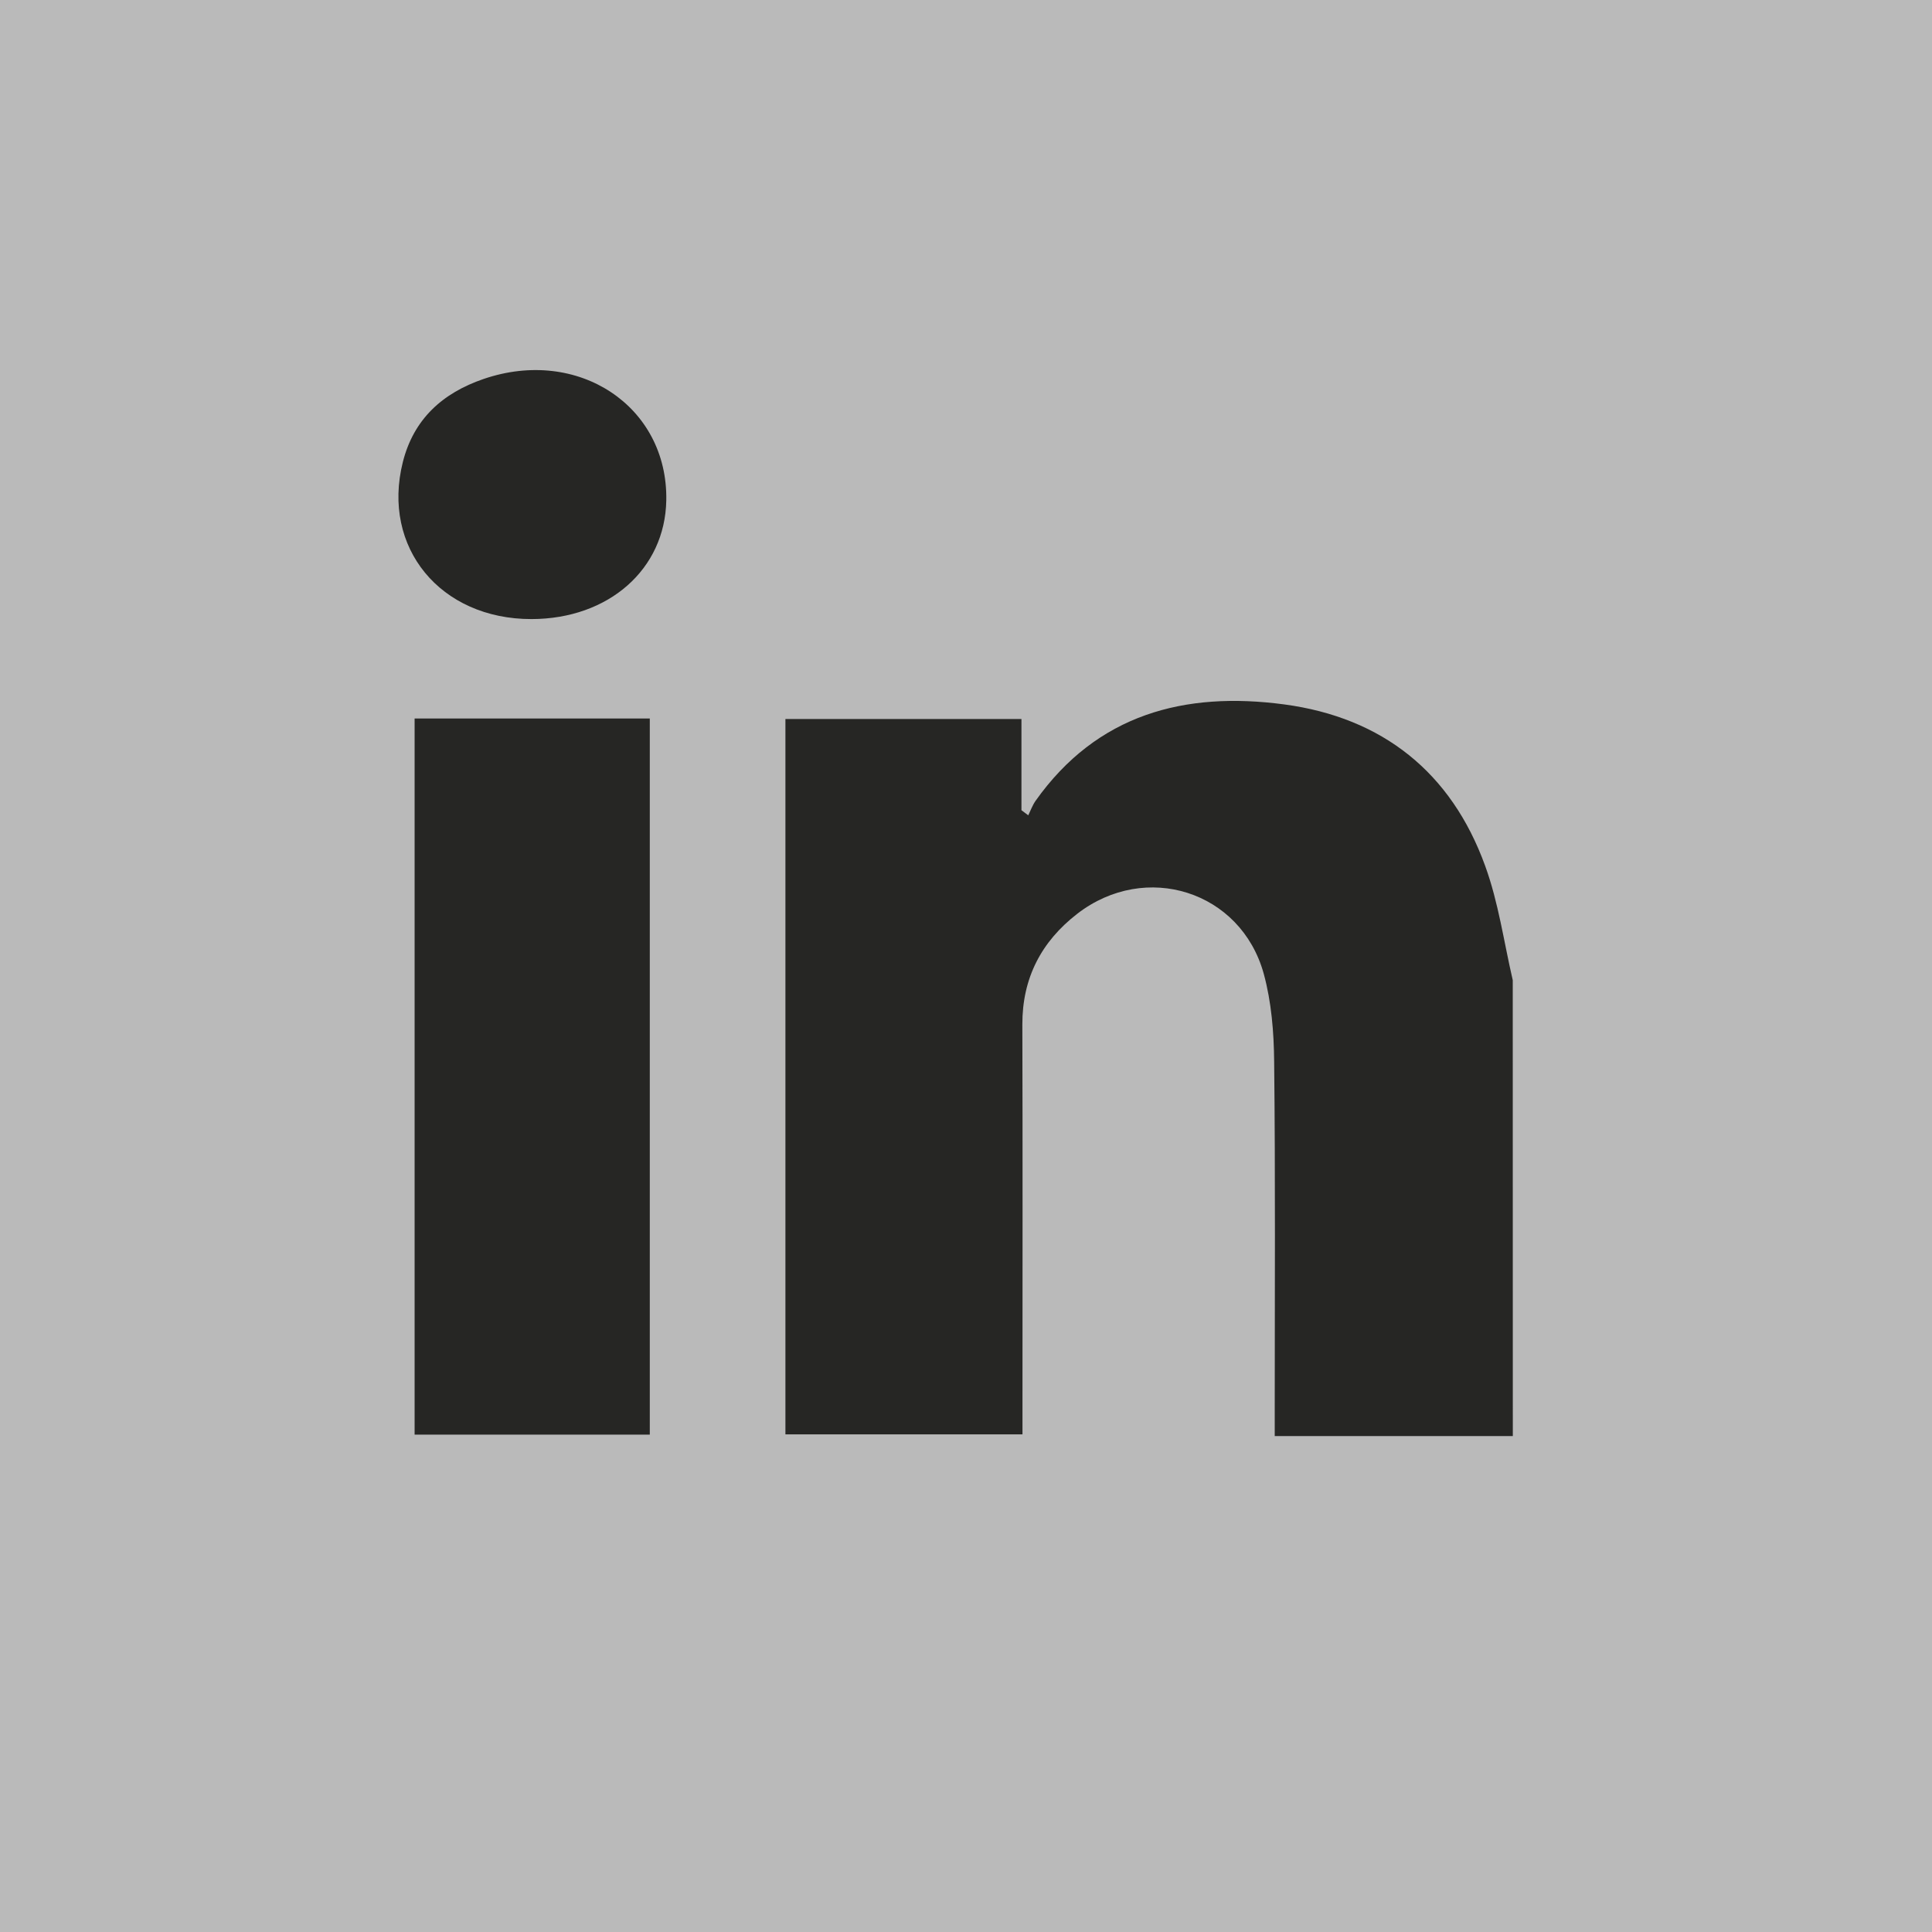
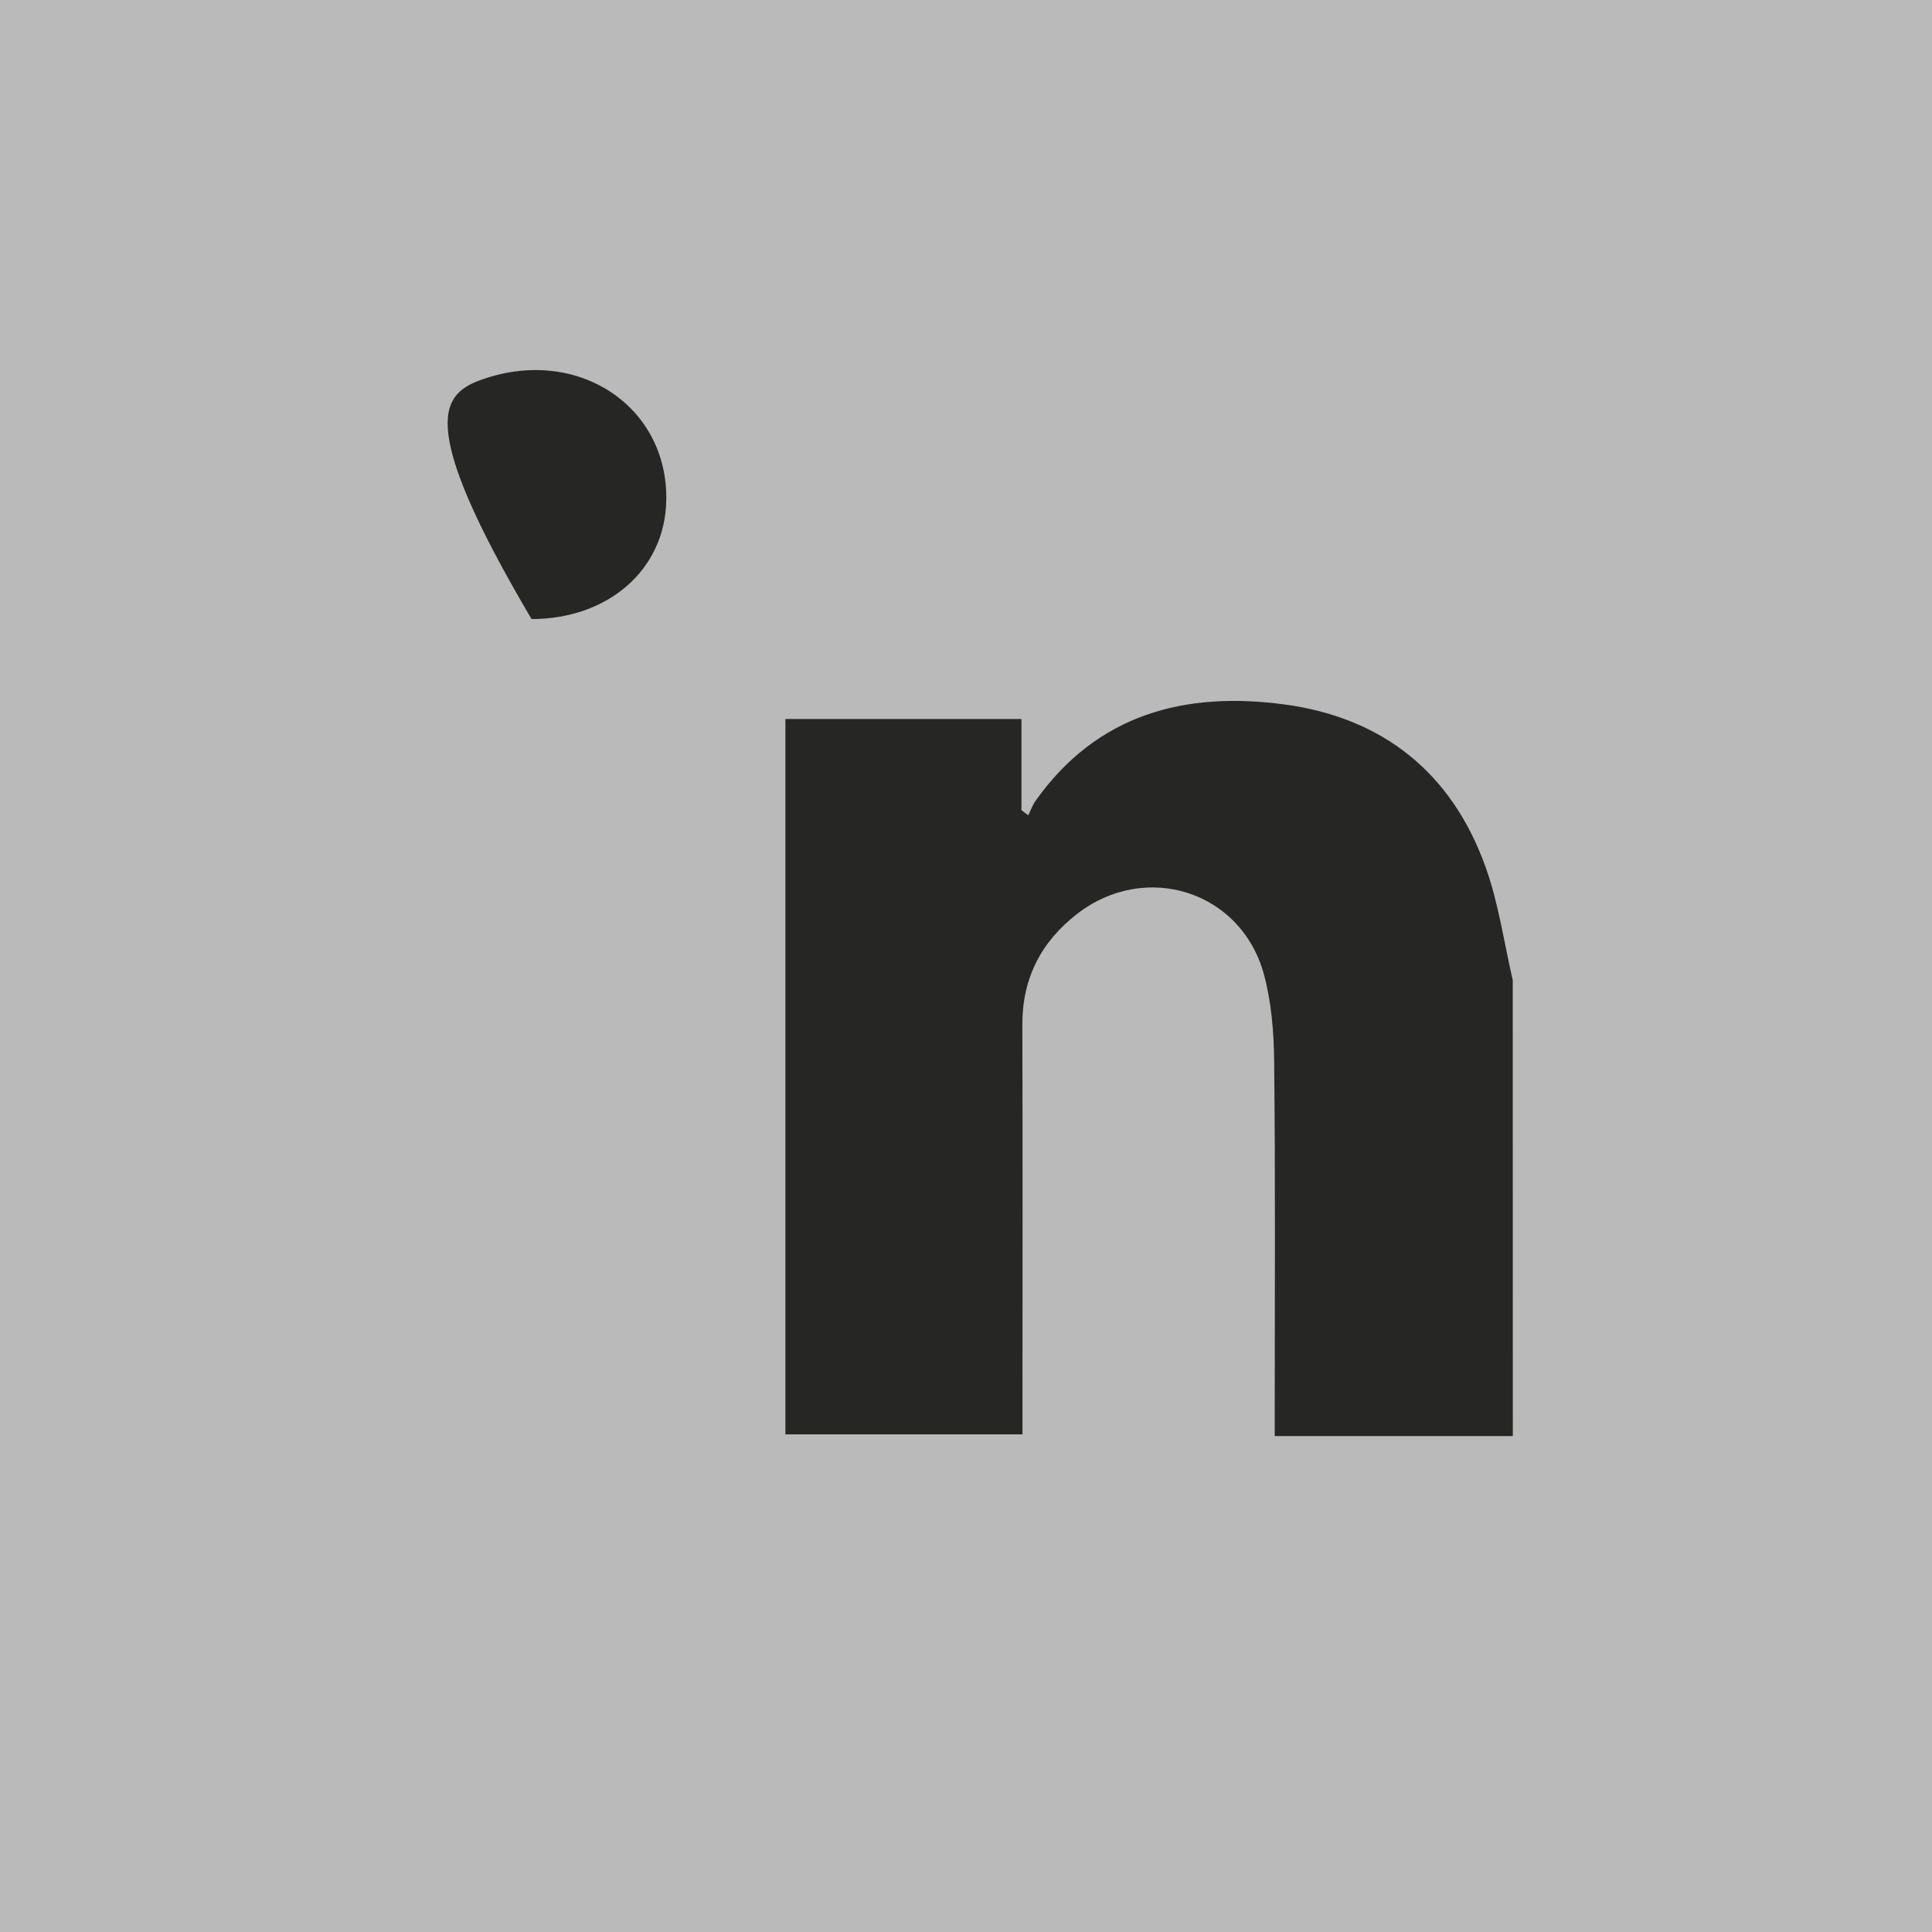
<svg xmlns="http://www.w3.org/2000/svg" id="Layer_1" x="0px" y="0px" width="30px" height="30px" viewBox="0 0 30 30" xml:space="preserve">
  <g>
    <rect fill="#BABABA" width="30" height="30" />
    <g id="sVxmFF_1_">
      <g>
        <path fill-rule="evenodd" clip-rule="evenodd" fill="#262624" d="M23.491,22.299c-1.215,0-2.43,0-3.697,0 c0-0.161,0-0.297,0-0.433c0-1.793,0.011-3.587-0.009-5.38c-0.004-0.458-0.042-0.929-0.162-1.367 c-0.356-1.285-1.834-1.749-2.894-0.931c-0.56,0.433-0.856,1-0.854,1.722c0.006,1.973,0.002,3.946,0.002,5.92 c0,0.141,0,0.278,0,0.443c-1.234,0-2.444,0-3.681,0c0-3.695,0-7.39,0-11.108c1.22,0,2.428,0,3.665,0c0,0.478,0,0.948,0,1.416 c0.037,0.026,0.07,0.054,0.106,0.079c0.036-0.074,0.065-0.155,0.112-0.223c0.956-1.349,2.317-1.705,3.862-1.499 c1.526,0.204,2.595,1.056,3.12,2.506c0.208,0.57,0.291,1.183,0.429,1.776C23.491,17.58,23.491,19.94,23.491,22.299z" />
-         <path fill-rule="evenodd" clip-rule="evenodd" fill="#262624" d="M6.438,11.157c1.227,0,2.427,0,3.652,0c0,3.71,0,7.406,0,11.12 c-1.222,0-2.421,0-3.652,0C6.438,18.58,6.438,14.886,6.438,11.157z" />
-         <path fill-rule="evenodd" clip-rule="evenodd" fill="#262624" d="M8.254,9.613C6.838,9.615,5.922,8.501,6.255,7.176 C6.422,6.51,6.869,6.104,7.508,5.885c1.469-0.504,2.865,0.422,2.838,1.885C10.327,8.84,9.451,9.611,8.254,9.613z" />
+         <path fill-rule="evenodd" clip-rule="evenodd" fill="#262624" d="M8.254,9.613C6.422,6.51,6.869,6.104,7.508,5.885c1.469-0.504,2.865,0.422,2.838,1.885C10.327,8.84,9.451,9.611,8.254,9.613z" />
      </g>
    </g>
  </g>
</svg>